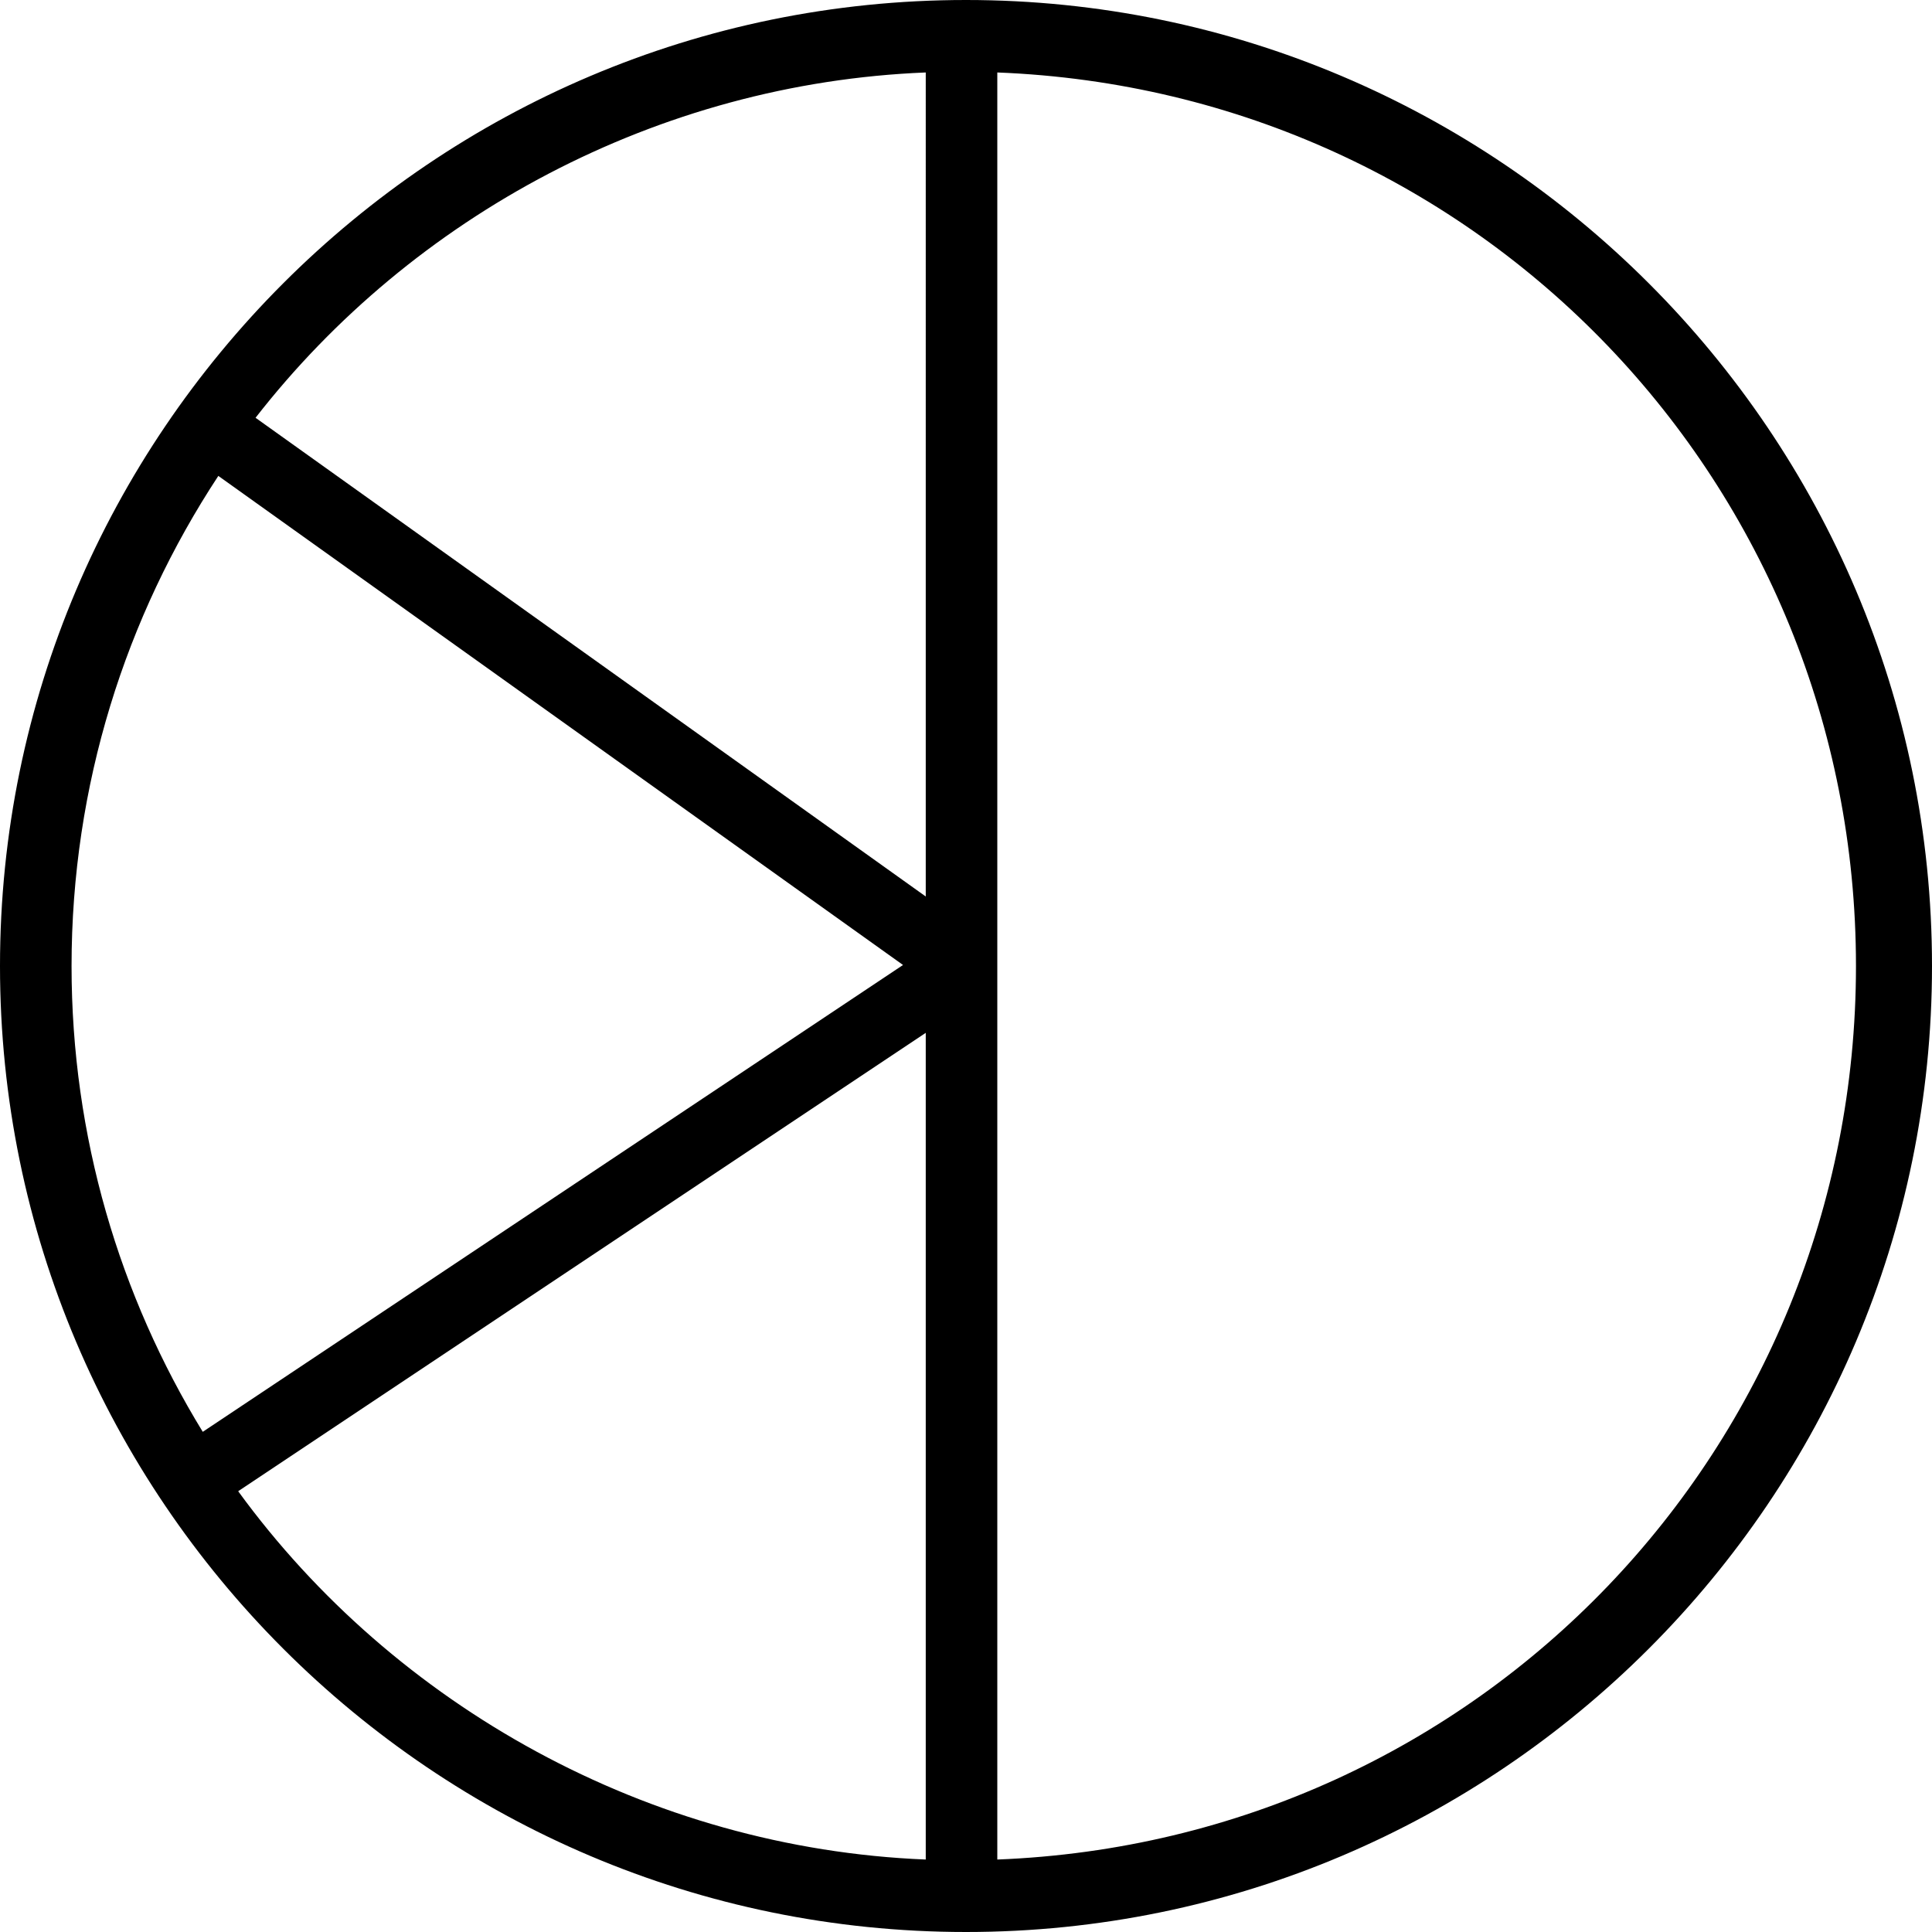
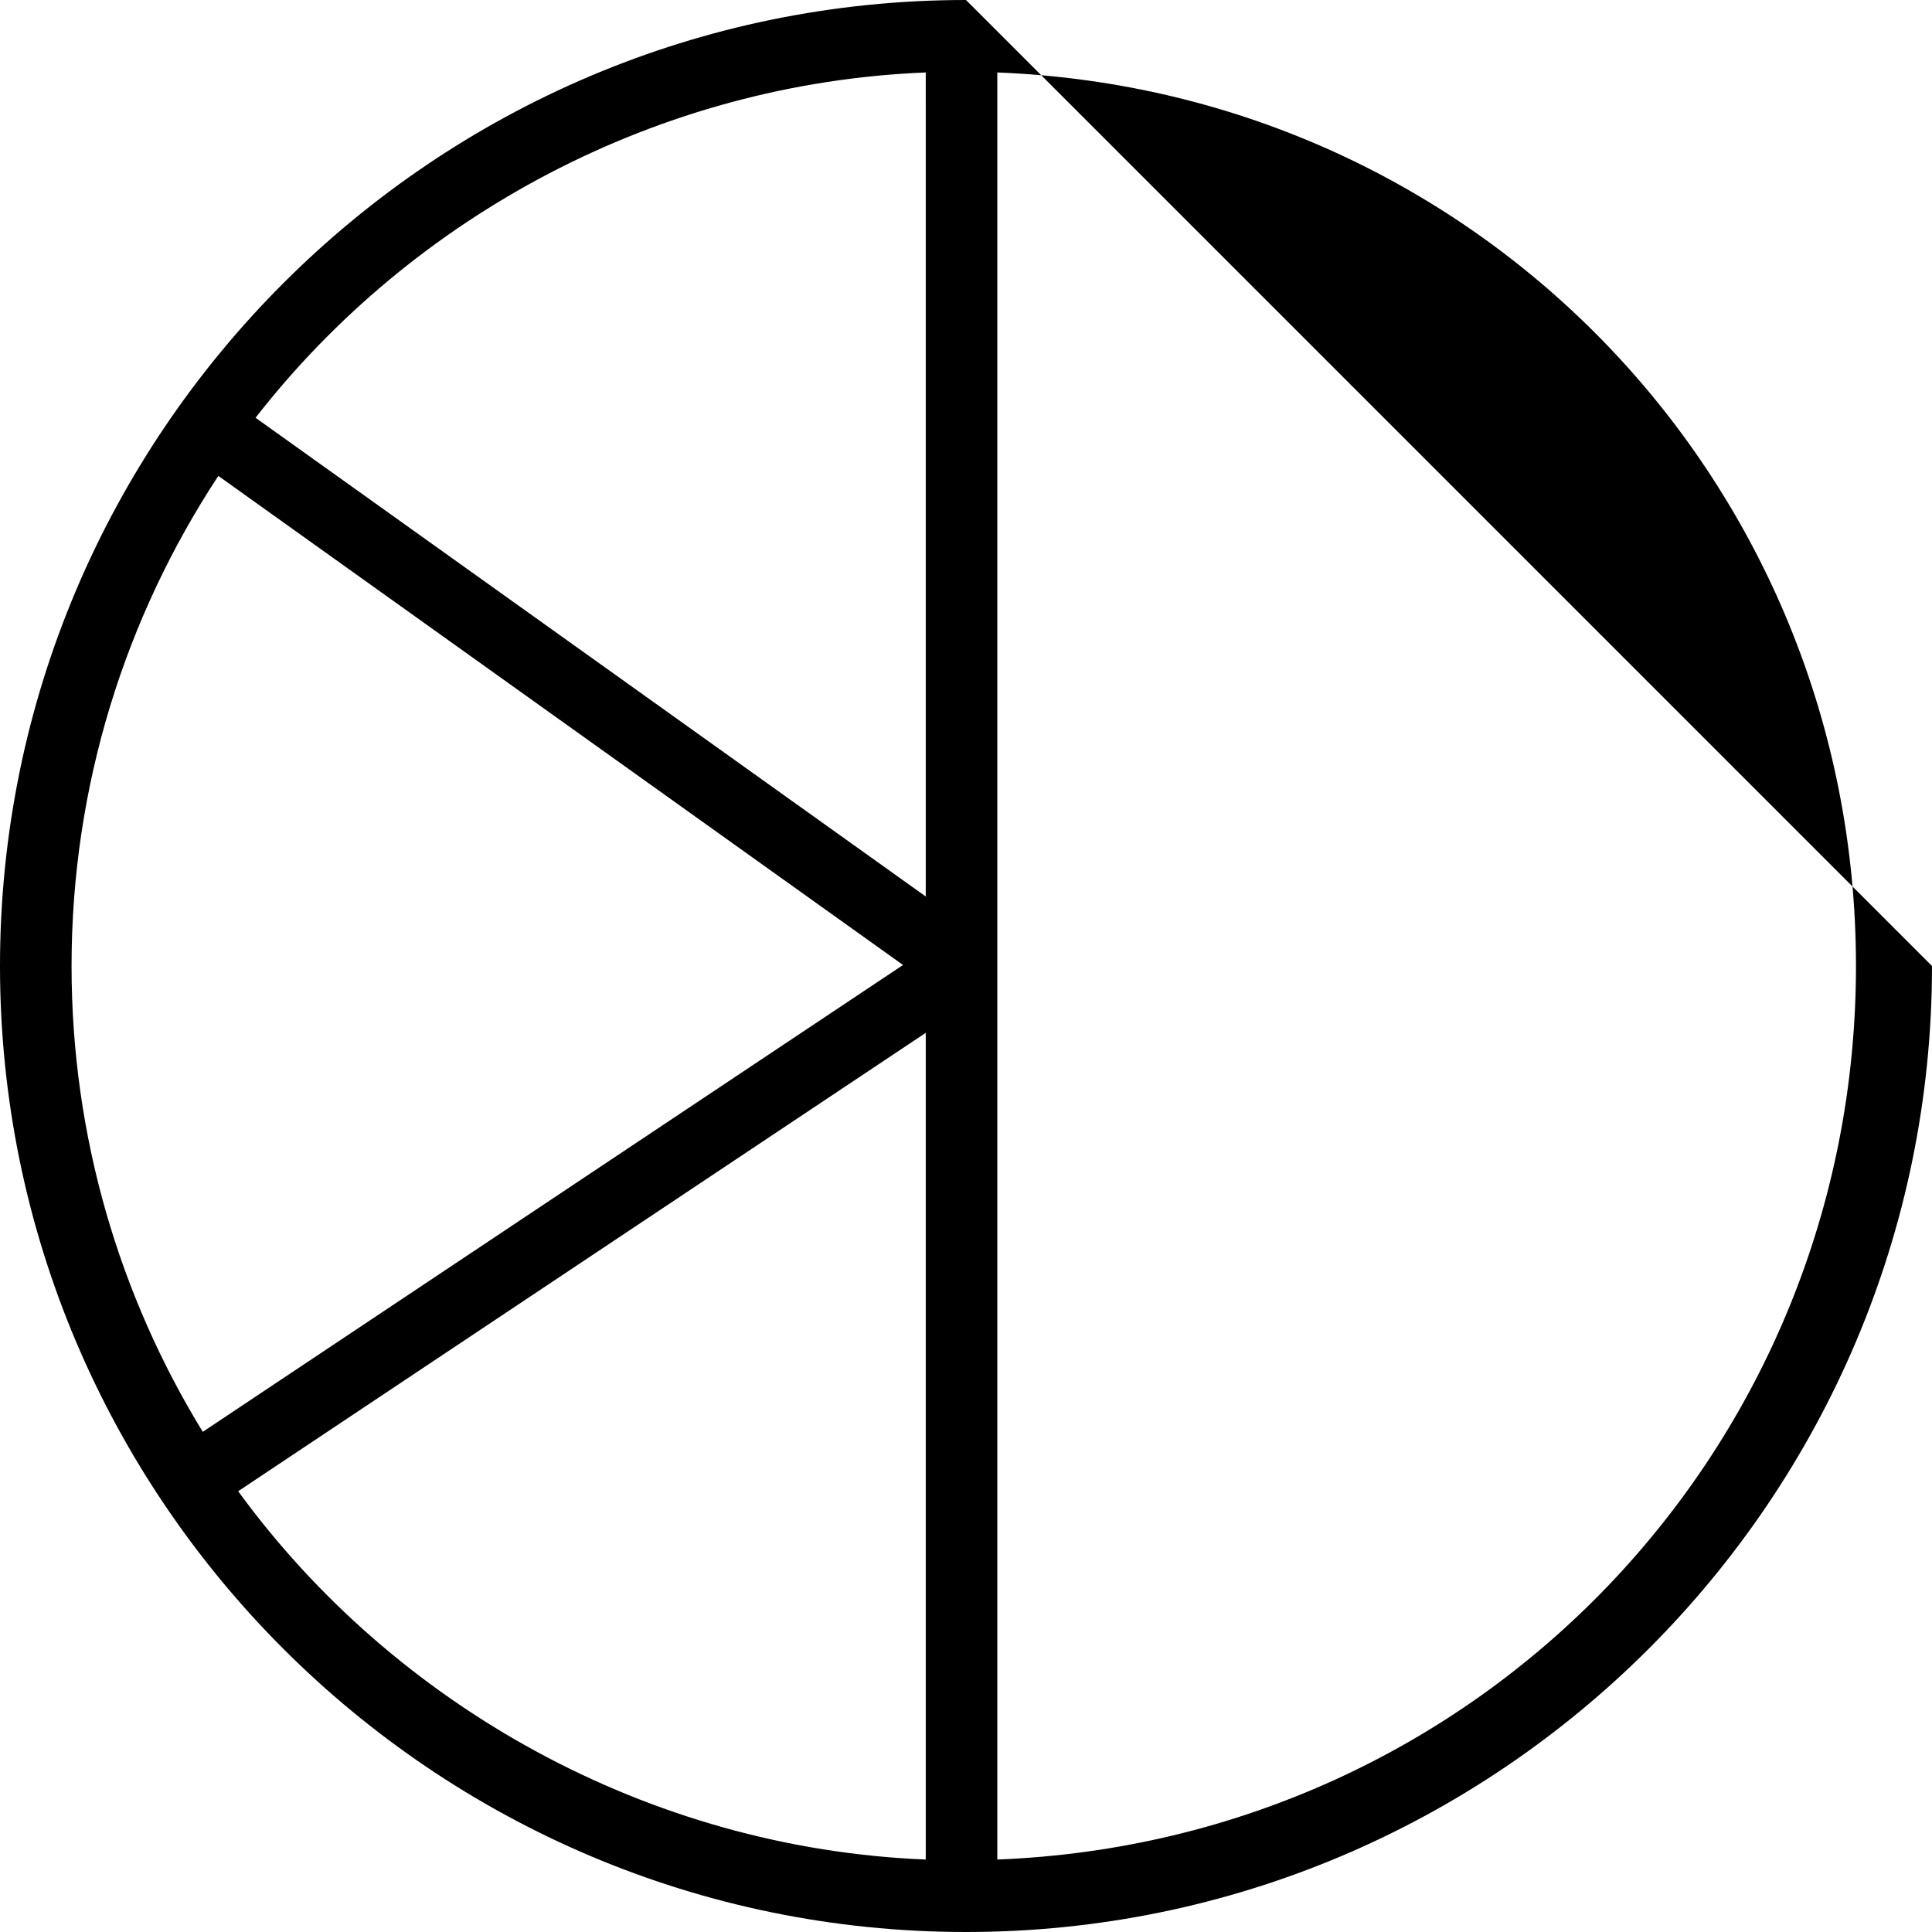
<svg xmlns="http://www.w3.org/2000/svg" version="1.1" id="Layer_1" x="0px" y="0px" viewBox="0 0 512 512" style="enable-background:new 0 0 512 512;" xml:space="preserve">
  <g>
    <g>
-       <path d="M256,0C114.843,0,0,114.843,0,256s114.843,256,256,256s256-114.843,256-256S397.157,0,256,0z M18.963,256    c0-47.928,14.341-92.549,38.896-129.88L239.31,255.731L53.733,379.449C31.692,343.47,18.963,301.197,18.963,256z M245.333,492.796    c-73.481-2.963-140.822-40.759-182.213-97.606l182.213-121.475V492.796z M245.333,237.579L67.723,110.715    c41.59-53.437,106.499-88.655,177.61-91.511V237.579z M264.296,492.796V19.204c128,5,227.556,109.273,227.556,236.796    S392.296,487.796,264.296,492.796z" />
+       <path d="M256,0C114.843,0,0,114.843,0,256s114.843,256,256,256s256-114.843,256-256z M18.963,256    c0-47.928,14.341-92.549,38.896-129.88L239.31,255.731L53.733,379.449C31.692,343.47,18.963,301.197,18.963,256z M245.333,492.796    c-73.481-2.963-140.822-40.759-182.213-97.606l182.213-121.475V492.796z M245.333,237.579L67.723,110.715    c41.59-53.437,106.499-88.655,177.61-91.511V237.579z M264.296,492.796V19.204c128,5,227.556,109.273,227.556,236.796    S392.296,487.796,264.296,492.796z" />
    </g>
  </g>
  <g>
</g>
  <g>
</g>
  <g>
</g>
  <g>
</g>
  <g>
</g>
  <g>
</g>
  <g>
</g>
  <g>
</g>
  <g>
</g>
  <g>
</g>
  <g>
</g>
  <g>
</g>
  <g>
</g>
  <g>
</g>
  <g>
</g>
</svg>